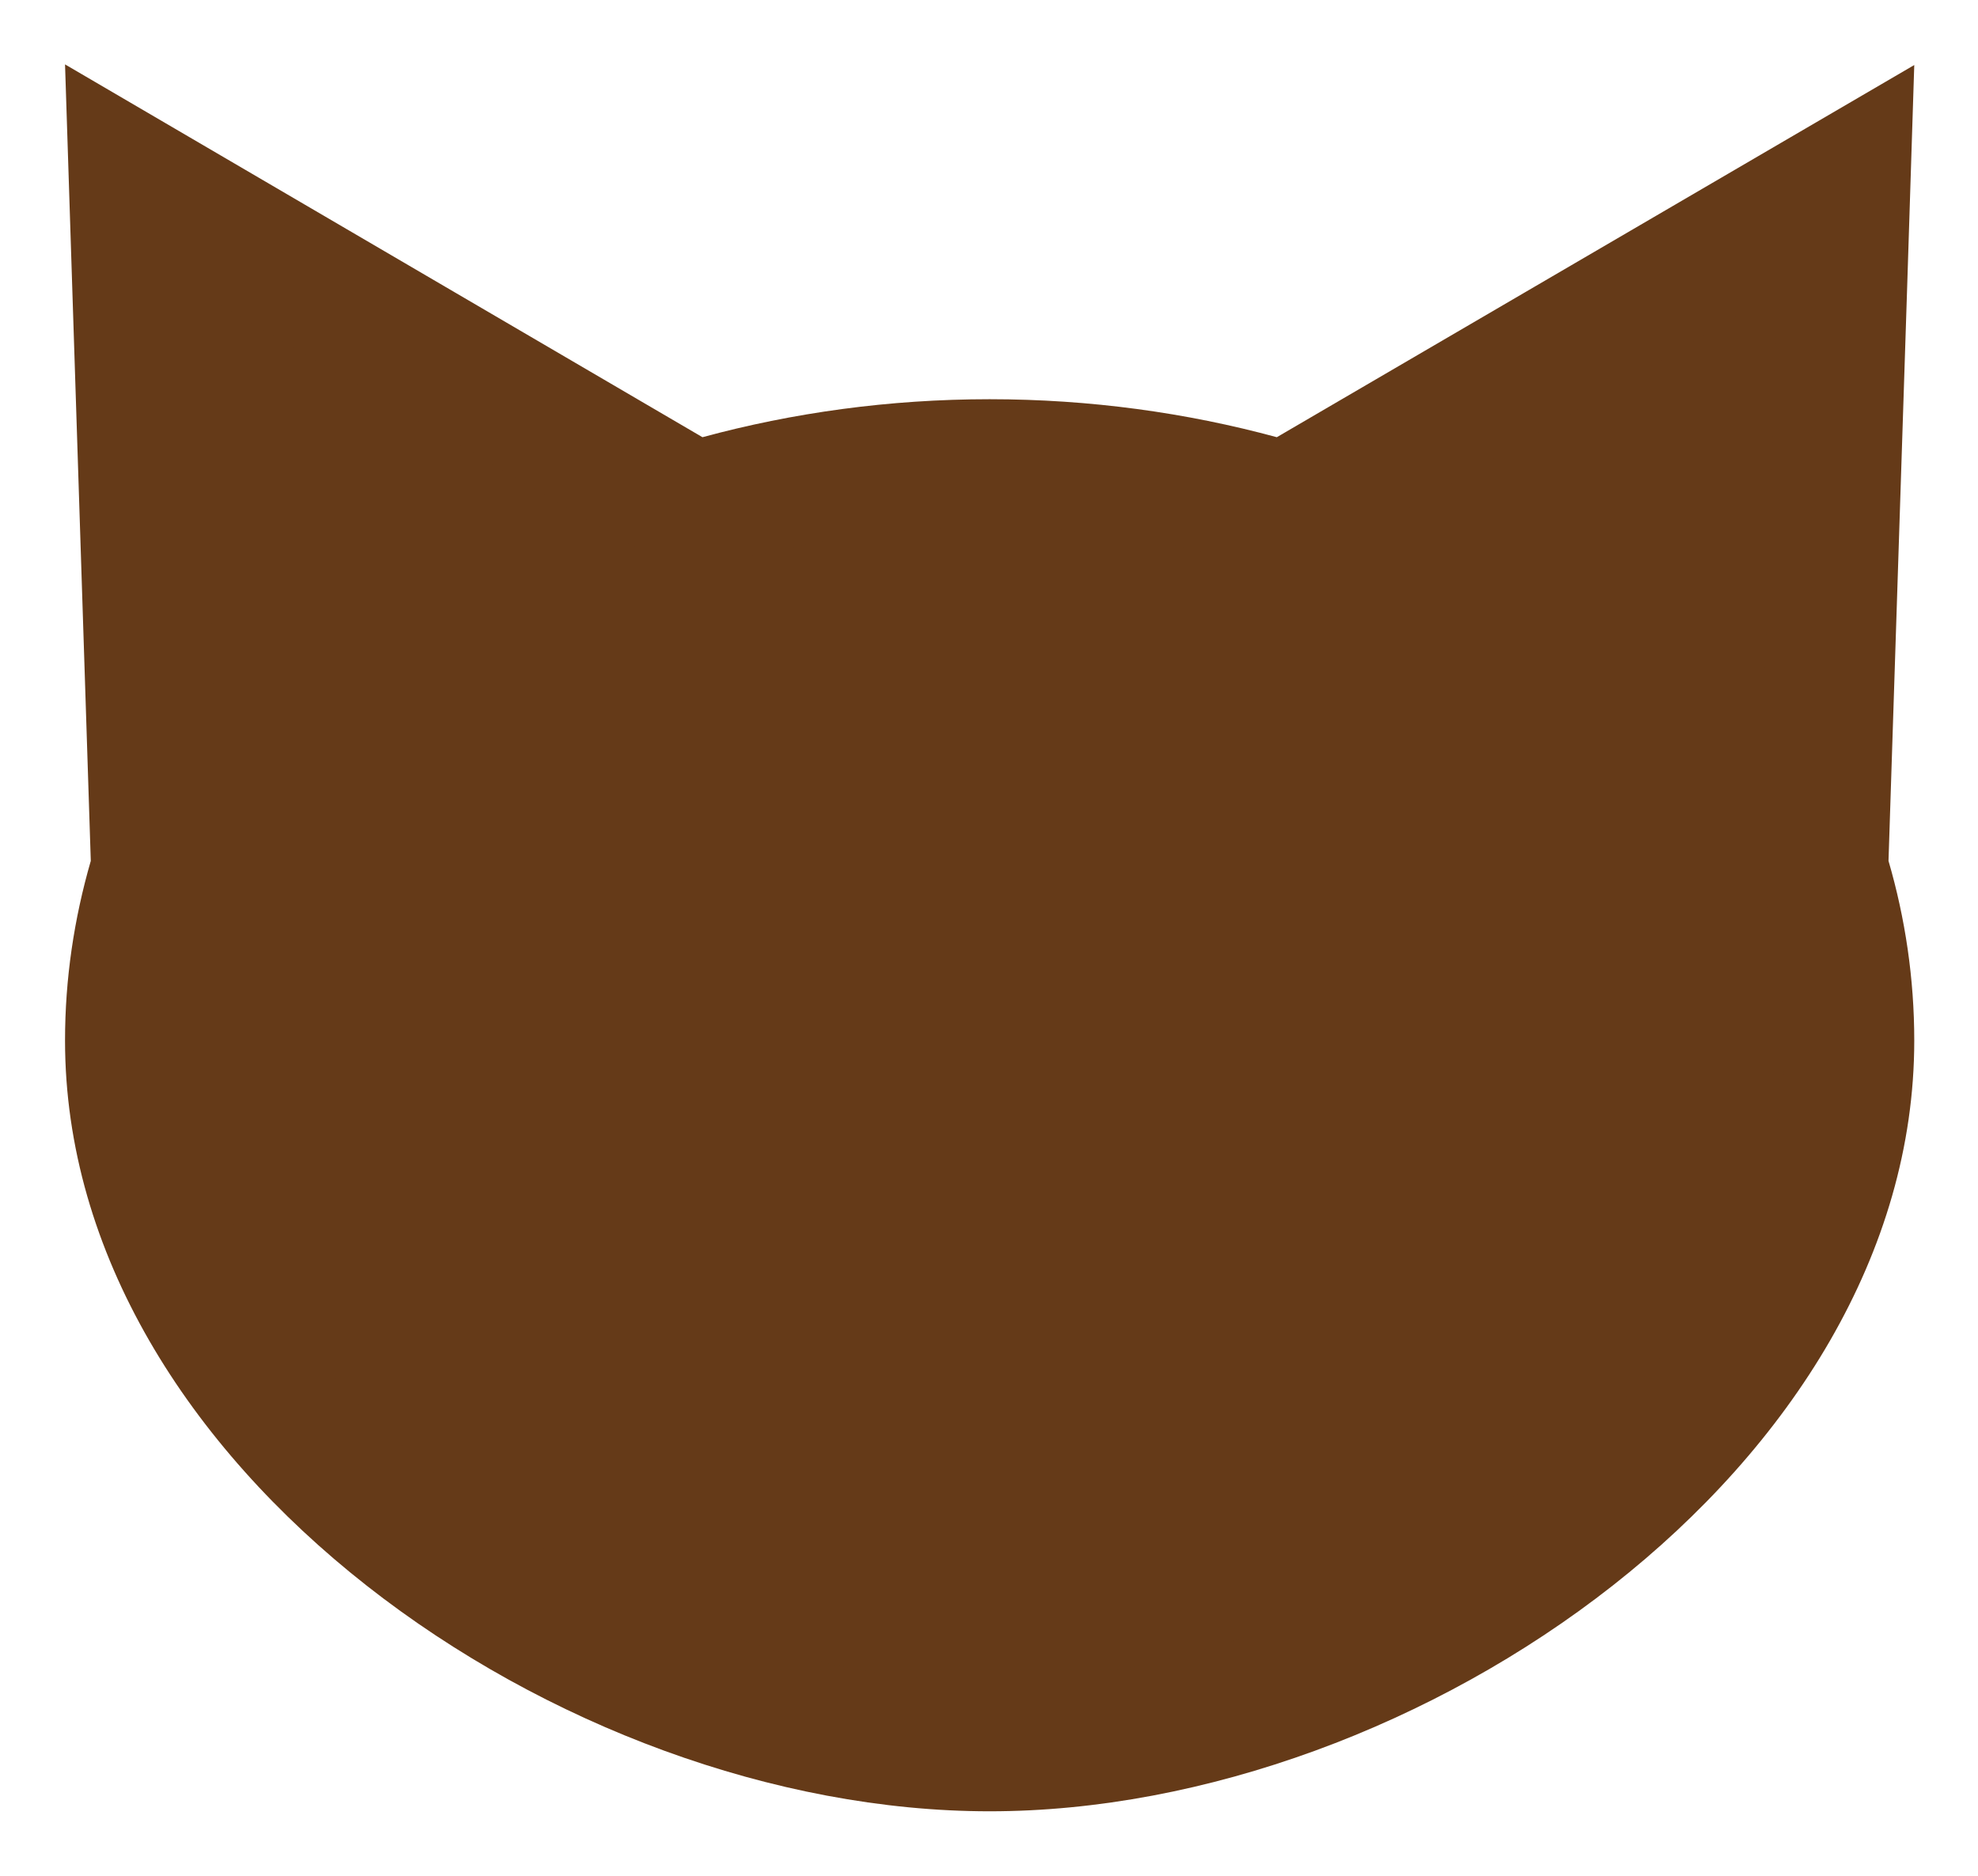
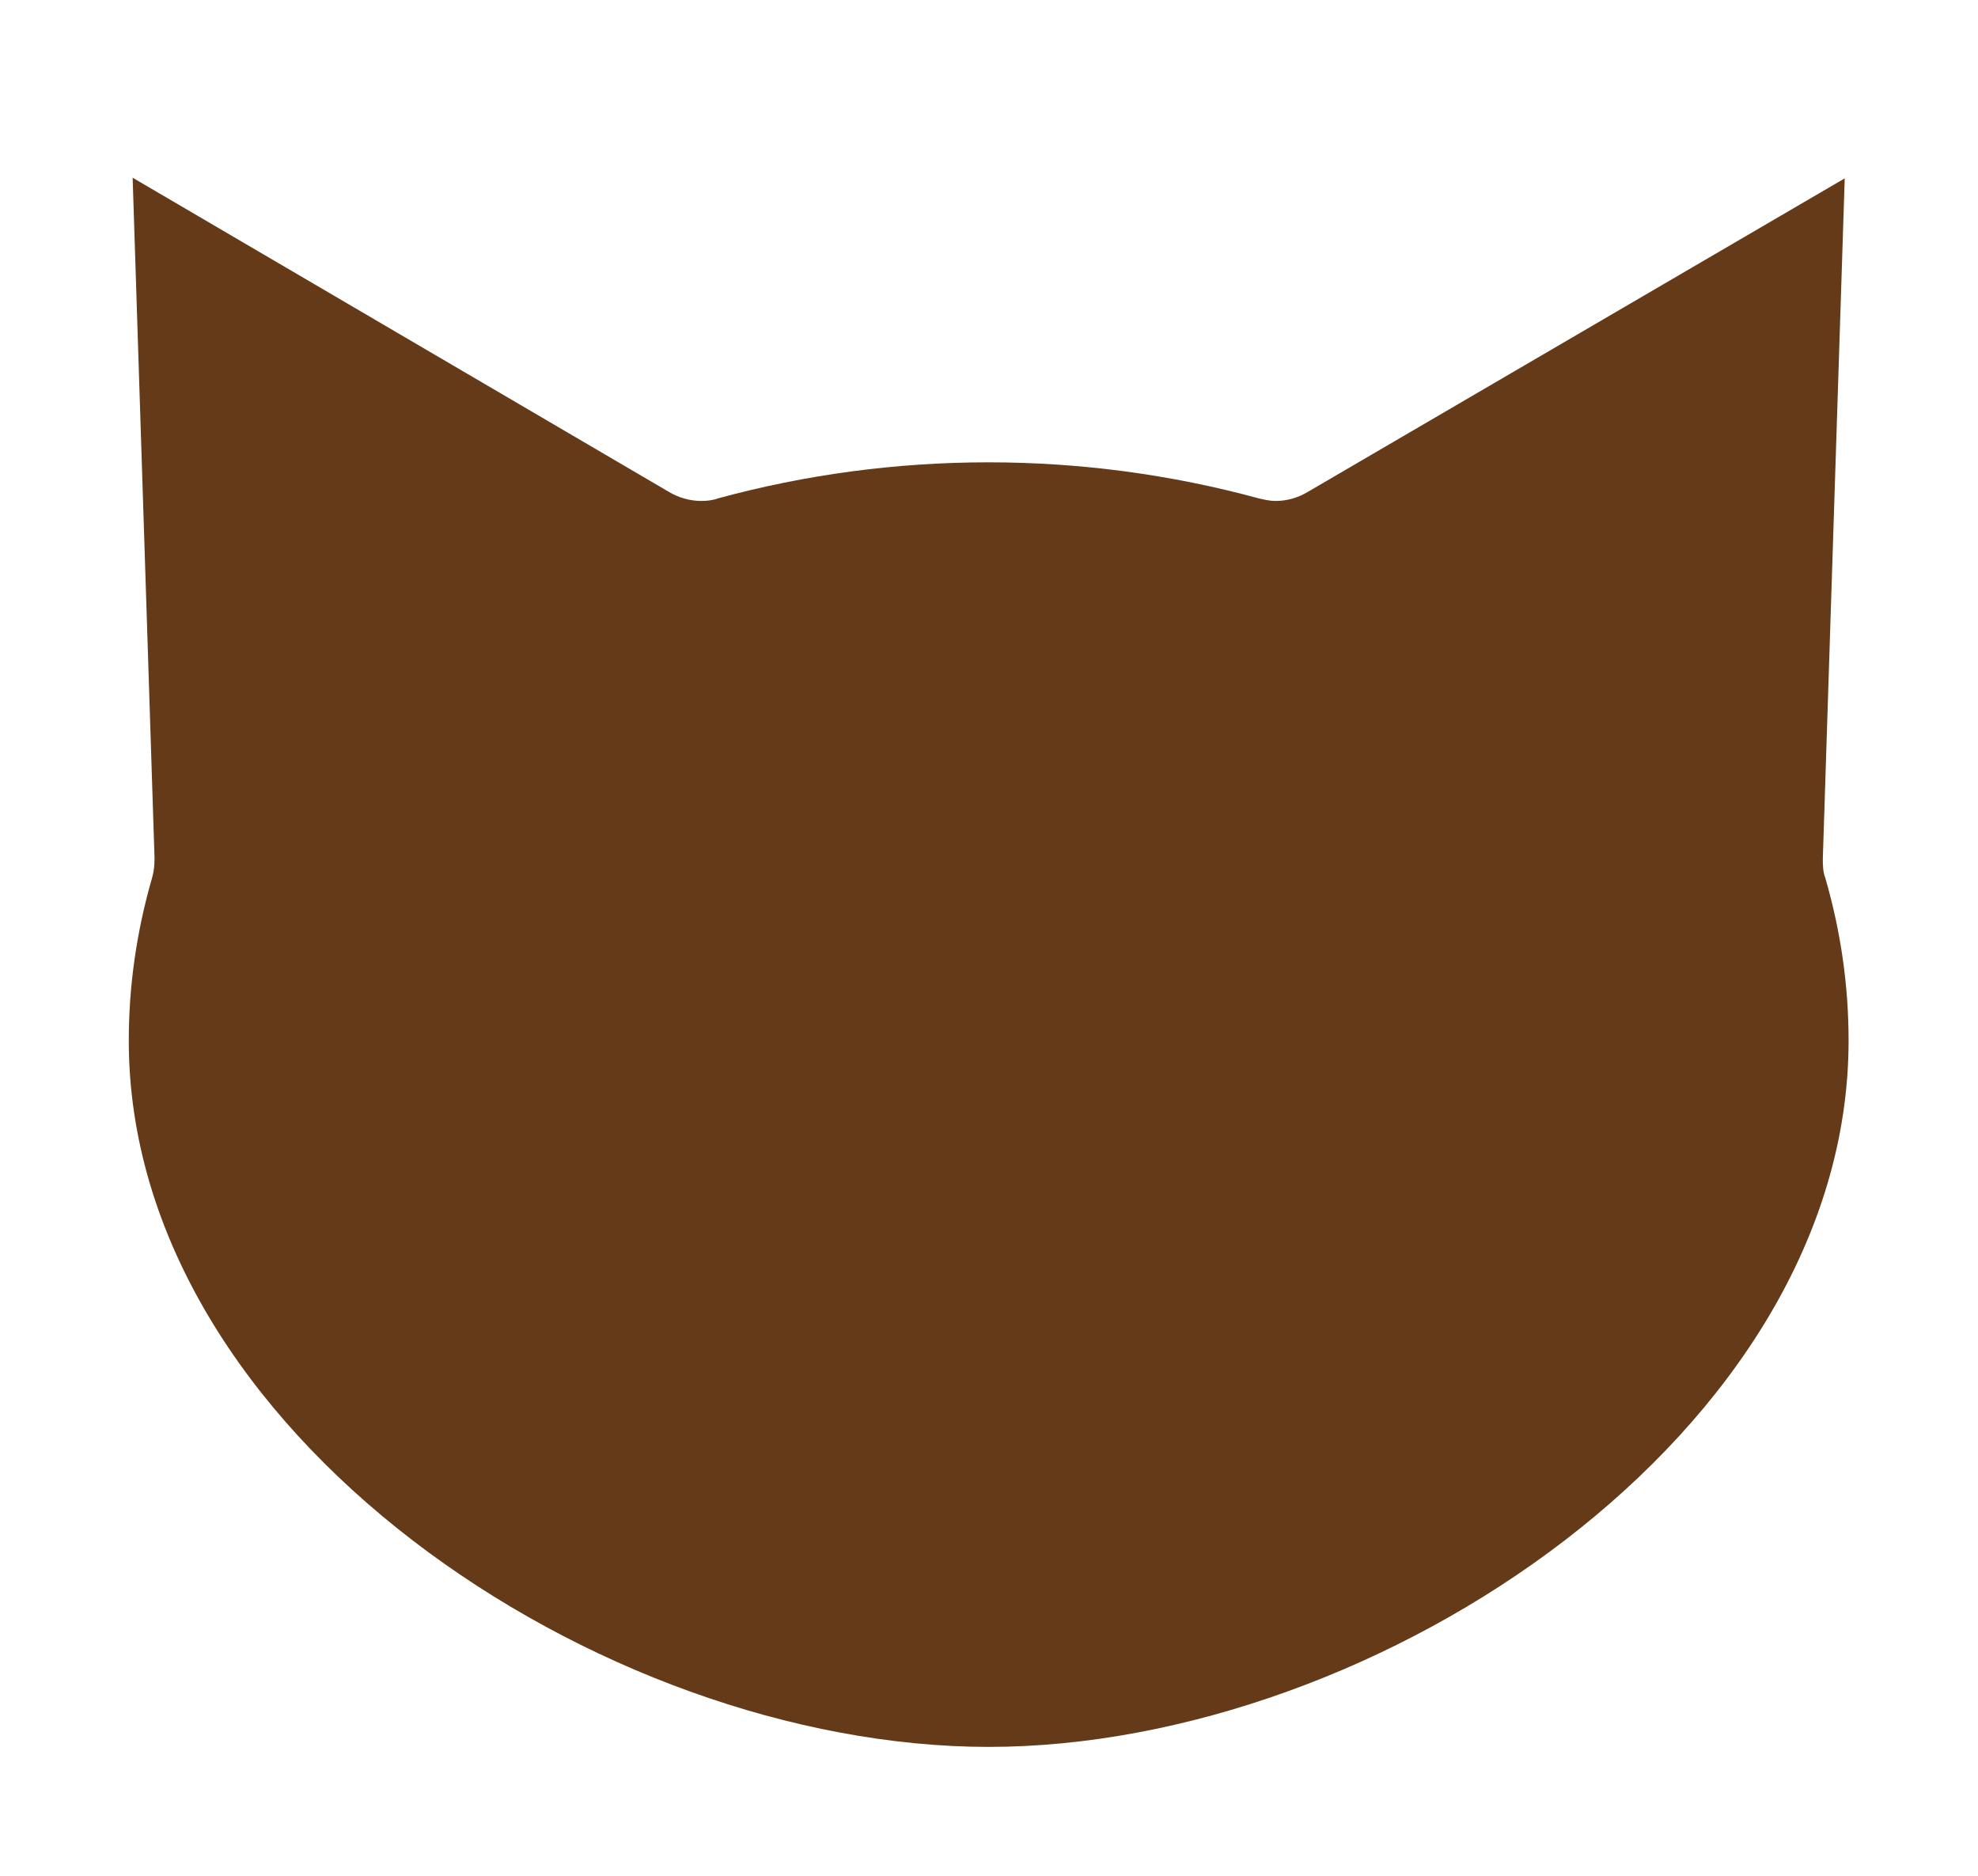
<svg xmlns="http://www.w3.org/2000/svg" id="_レイヤー_2" data-name="レイヤー 2" viewBox="0 0 30.72 29.13">
  <defs>
    <style>
      .cls-1 {
        fill: #653a18;
      }
    </style>
  </defs>
  <g id="_レイヤー_3" data-name="レイヤー 3">
    <g>
      <path class="cls-1" d="M15.36,27.13c-6.05,0-13.36-4.89-13.36-10.97,0-.84.12-1.69.36-2.52.03-.1.04-.2.04-.31l-.34-10.57,8.33,4.88c.15.09.33.14.5.14.09,0,.18-.01.26-.04,1.36-.37,2.77-.56,4.2-.56s2.84.19,4.2.56c.09.02.17.04.26.04.18,0,.35-.05.5-.14l8.34-4.87-.34,10.56c0,.1,0,.21.04.31.24.83.36,1.67.36,2.52,0,6.08-7.31,10.97-13.36,10.97Z" />
-       <path class="cls-1" d="M3.11,4.55l6.77,3.96c.31.18.66.27,1.01.27.18,0,.35-.02.53-.07,1.27-.35,2.59-.52,3.94-.52s2.66.18,3.93.52c.17.05.35.07.53.07.35,0,.7-.09,1.01-.27l6.77-3.96-.28,8.75c0,.21.02.41.08.61.21.74.32,1.49.32,2.24,0,5.37-6.79,9.97-12.36,9.97S3,21.53,3,16.16c0-.75.11-1.5.32-2.24.06-.2.08-.41.08-.62l-.28-8.76M1.01,1h0s0,0,0,0l.4,12.37c-.26.9-.4,1.83-.4,2.79,0,6.61,7.7,11.97,14.36,11.97s14.36-5.36,14.36-11.97c0-.96-.14-1.9-.4-2.79l.29-8.92.11-3.44h0s0,0,0,0l-9.9,5.78c-1.4-.38-2.9-.59-4.46-.59s-3.06.21-4.46.59L1.01,1h0ZM29.72,1.01h0,0Z" />
    </g>
  </g>
</svg>